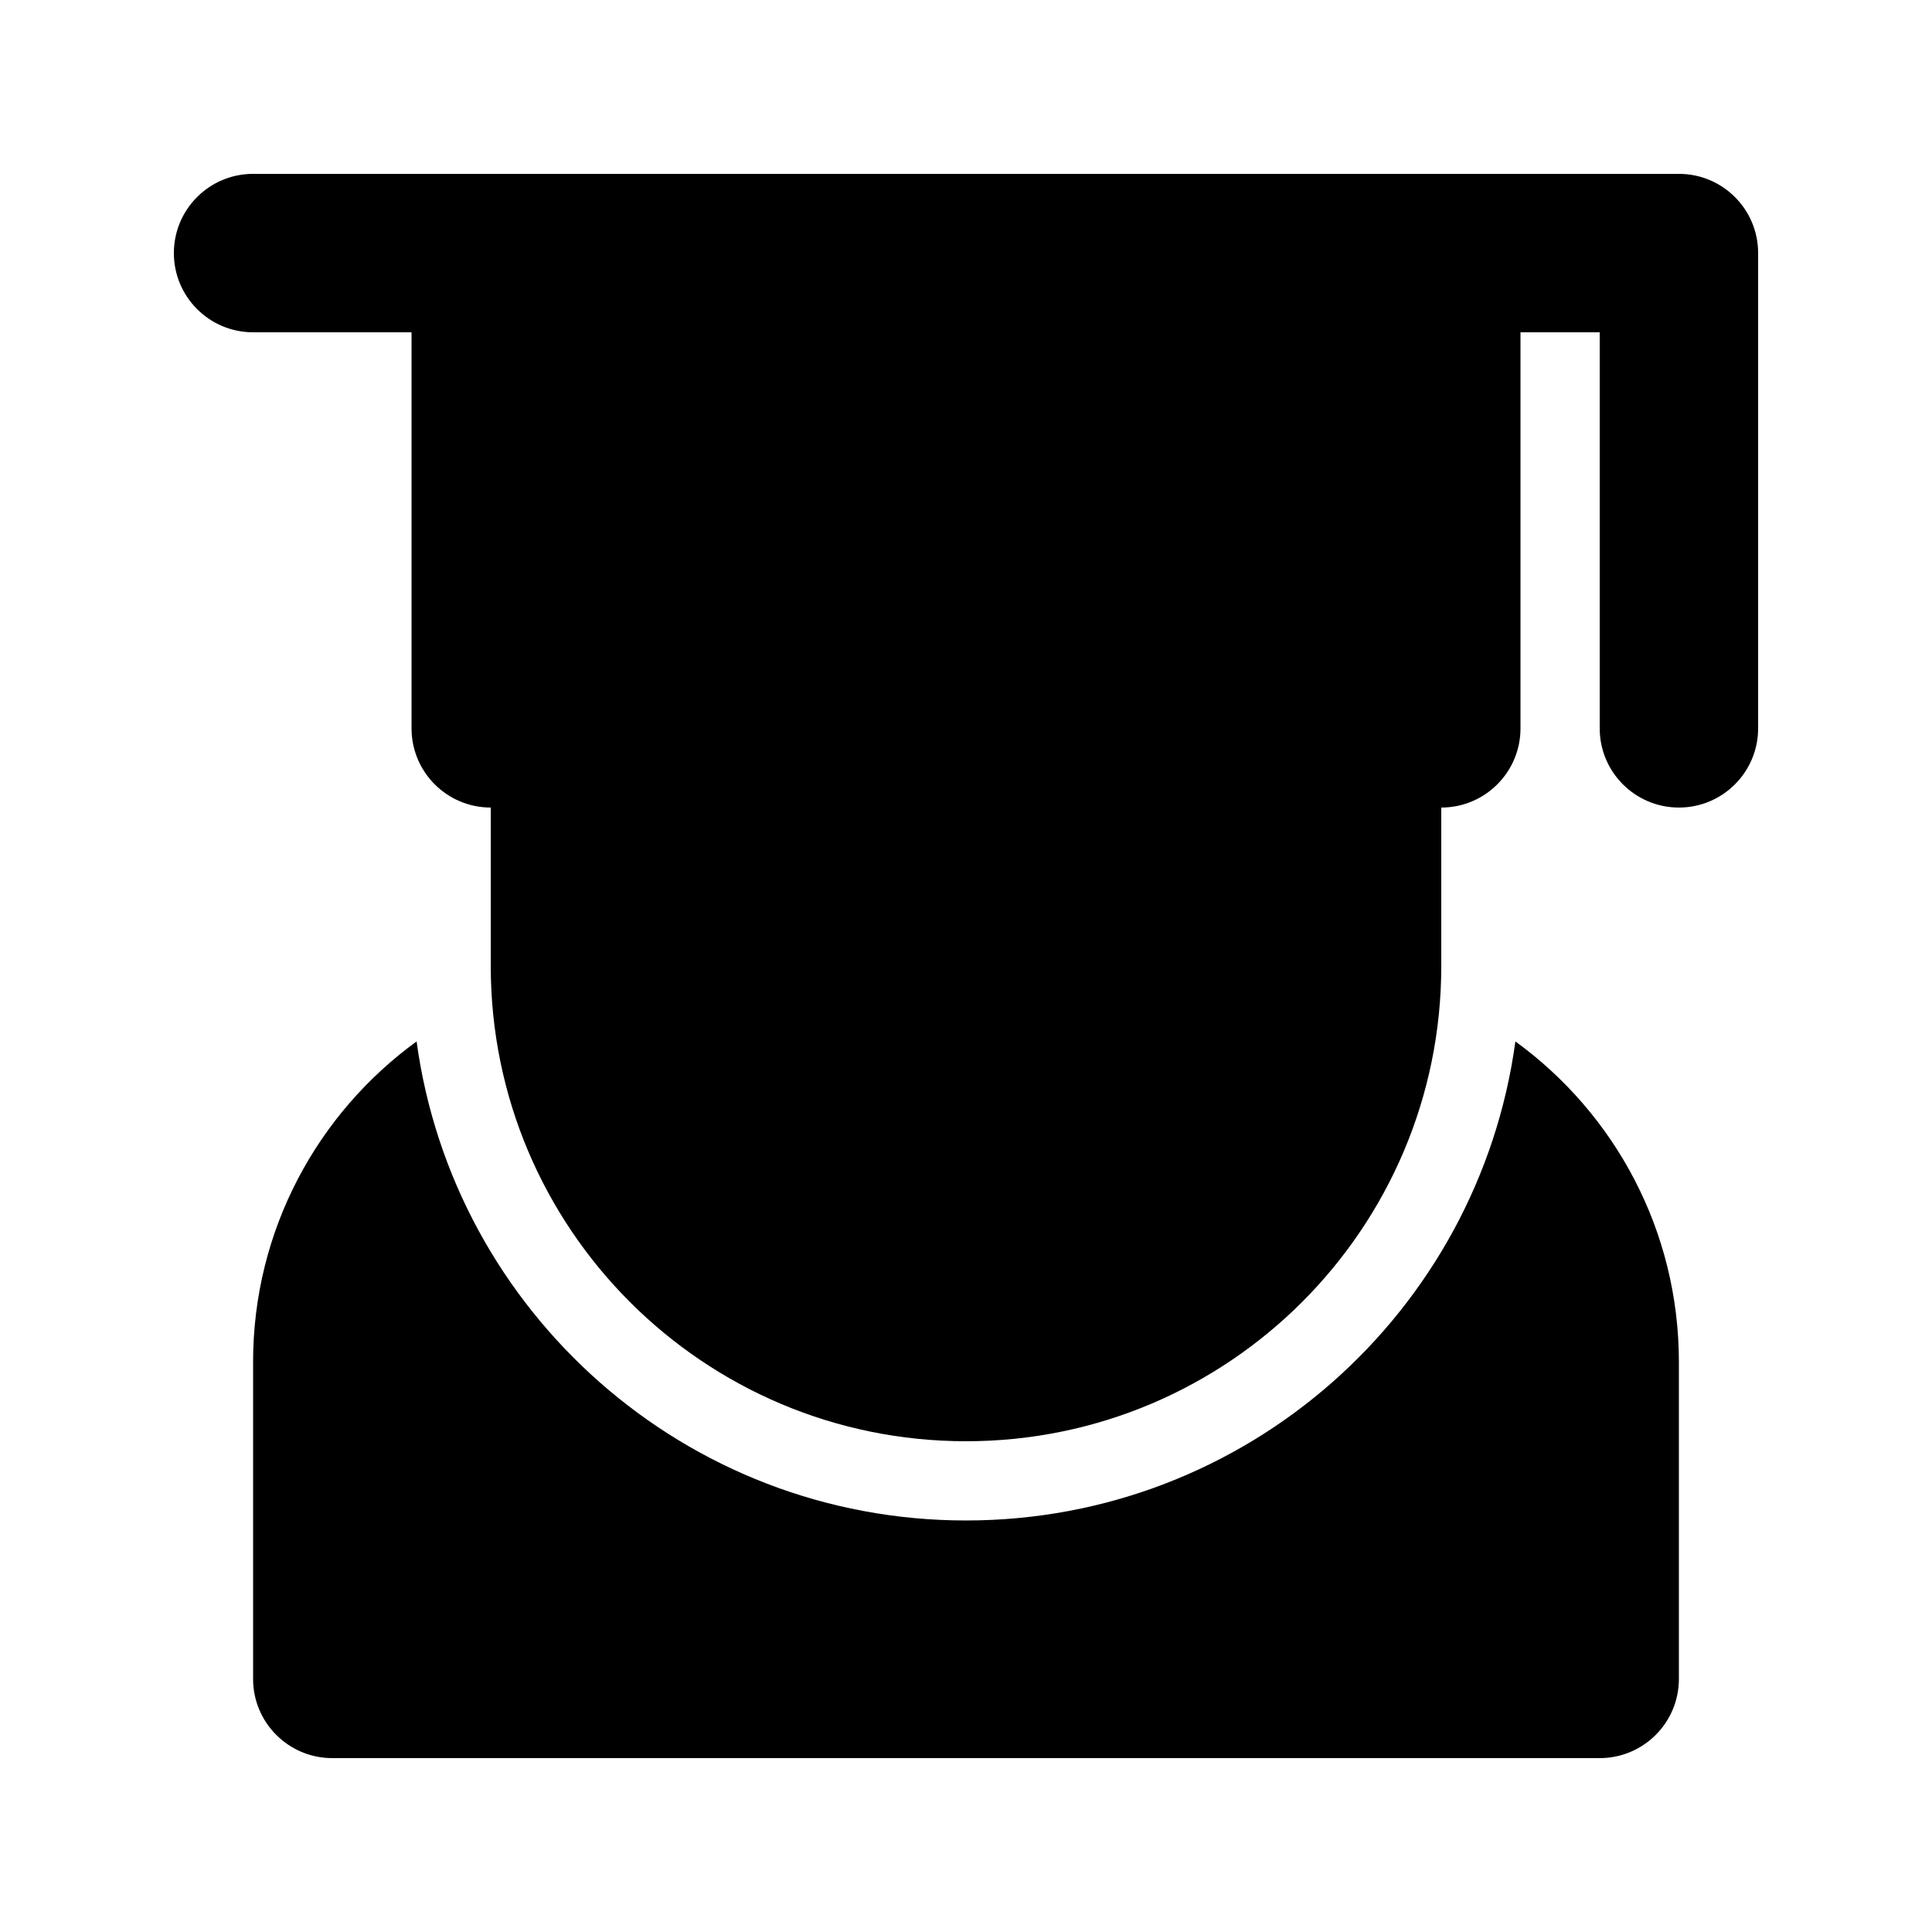
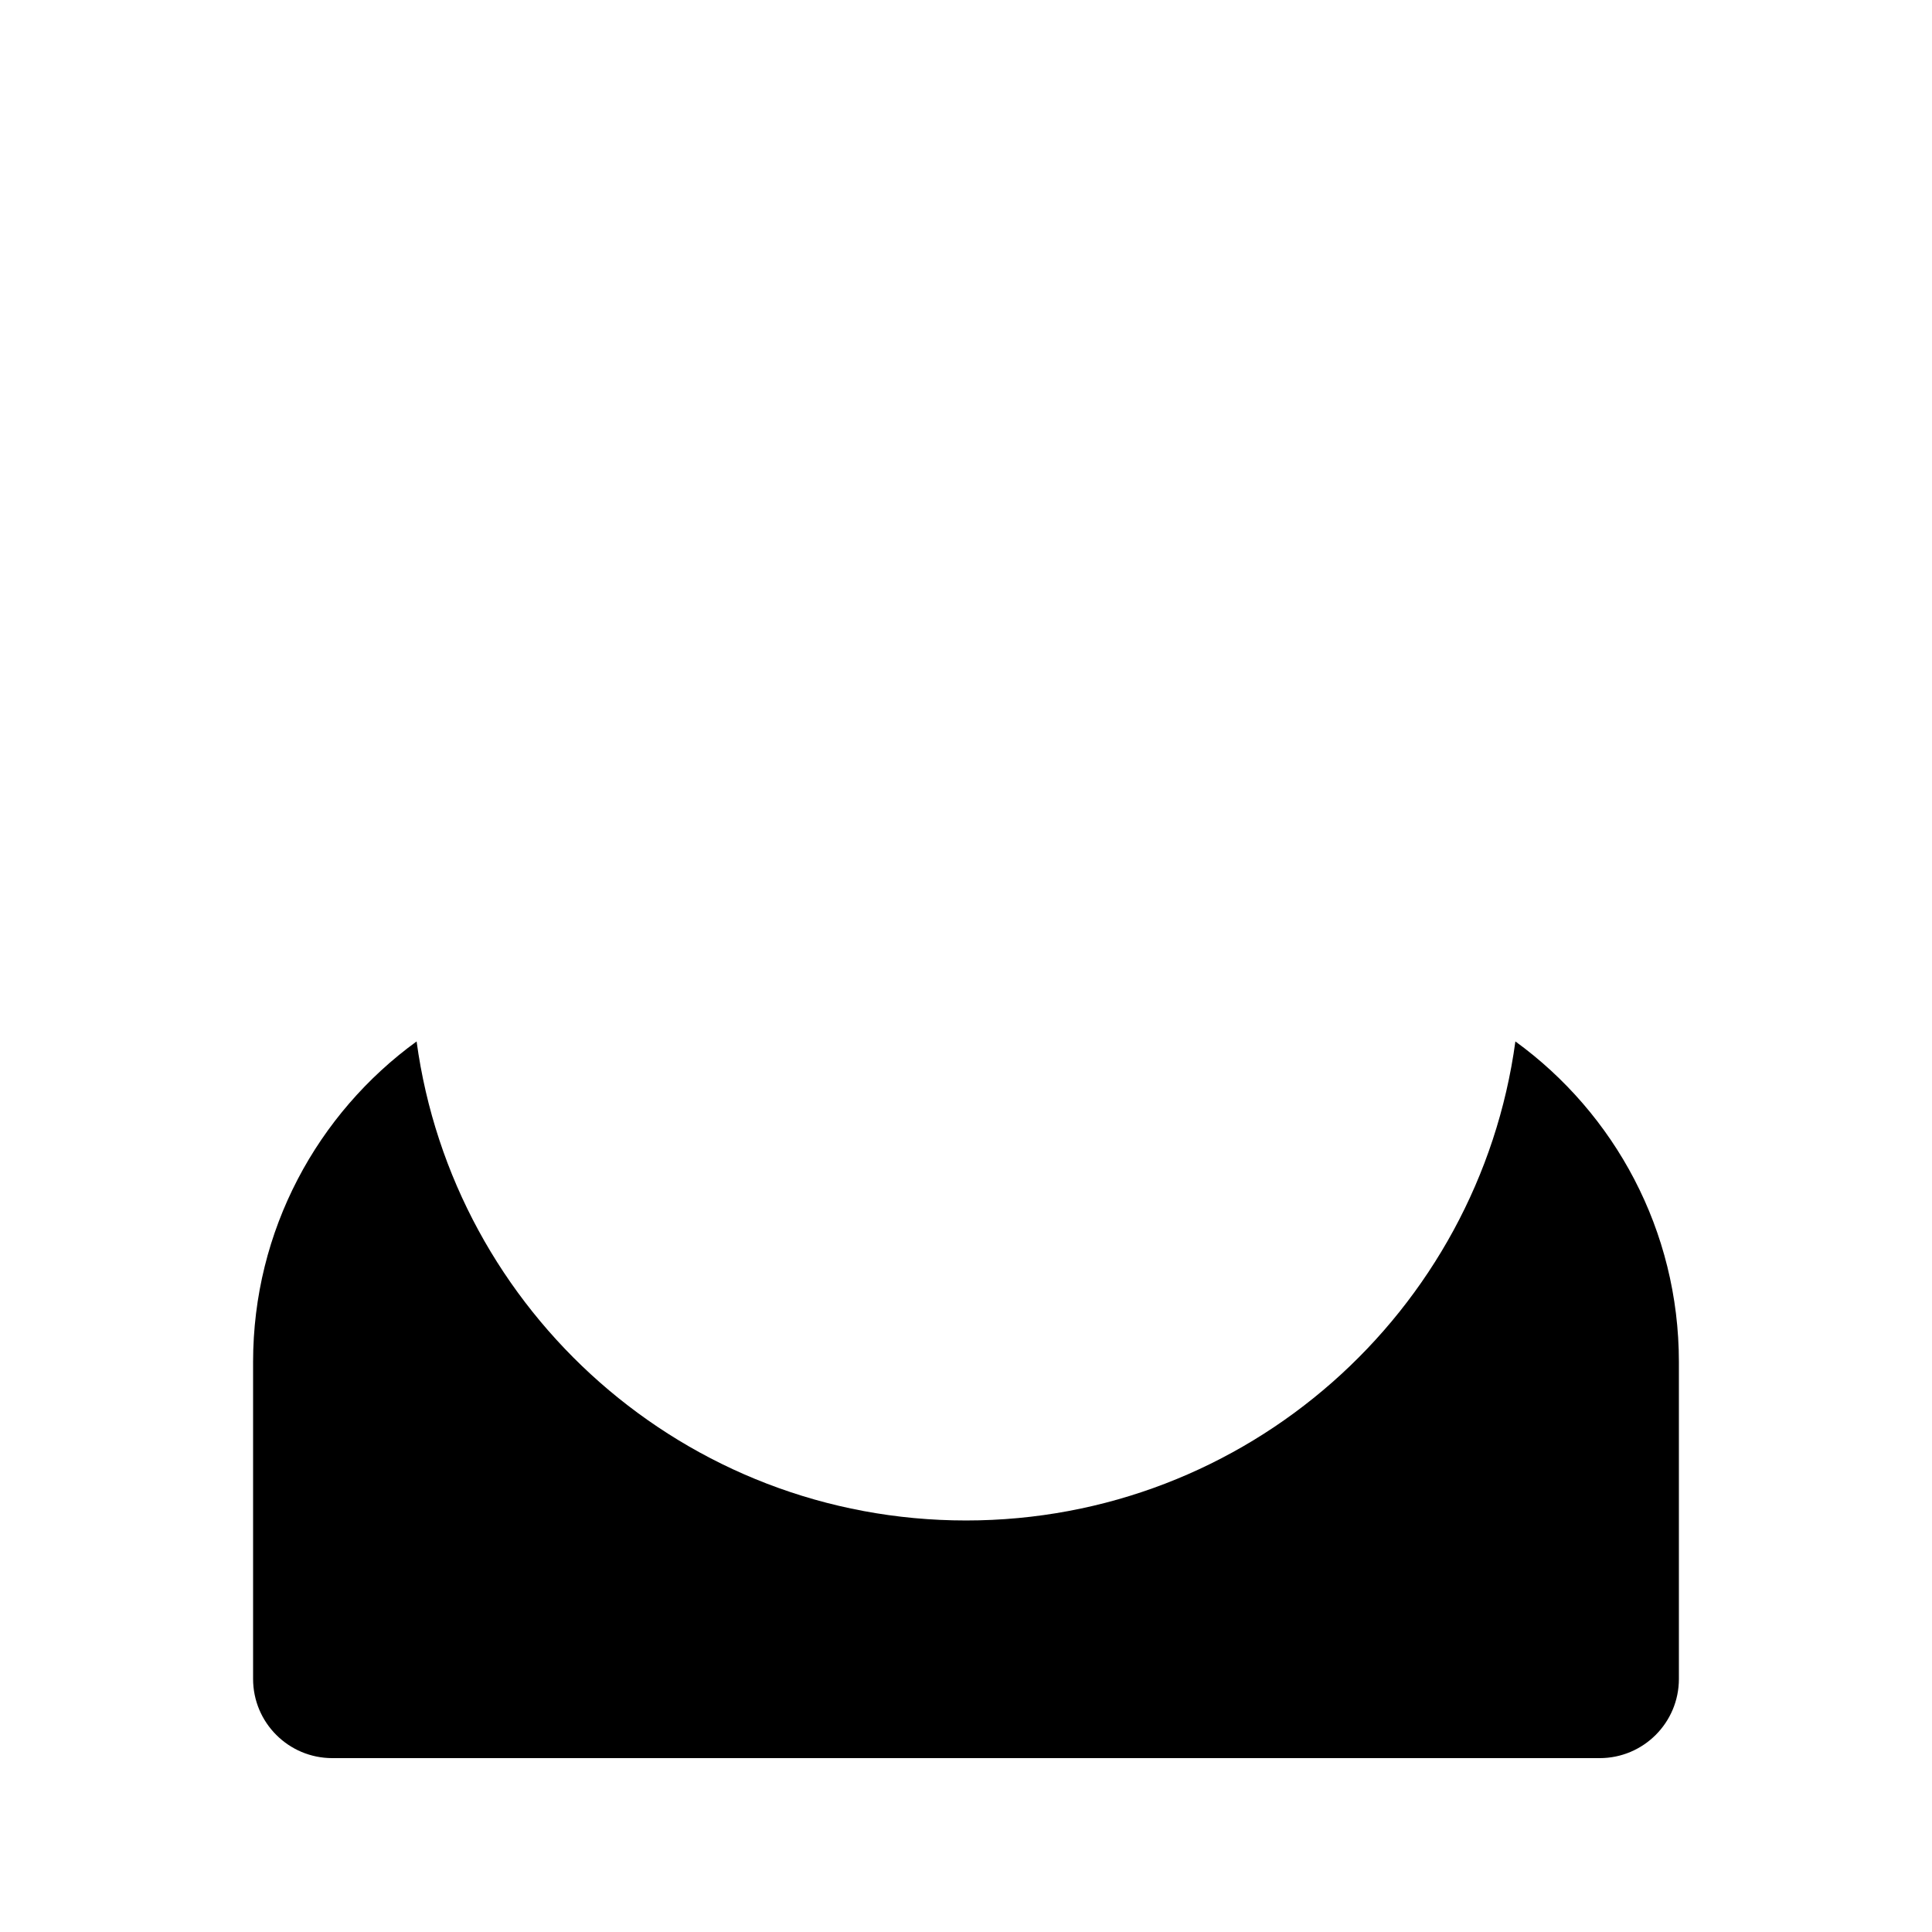
<svg xmlns="http://www.w3.org/2000/svg" fill="#000000" width="800px" height="800px" version="1.1" viewBox="144 144 512 512">
  <g>
-     <path d="m211.07 232.06c-11.594 0-20.992-9.398-20.992-20.992s9.398-20.992 20.992-20.992h377.86c11.594 0 20.992 9.398 20.992 20.992v125.95c0 11.594-9.398 20.992-20.992 20.992s-20.992-9.398-20.992-20.992v-104.96h-20.992v104.96c0 11.594-9.398 20.992-20.992 20.992v41.984c0 69.559-56.391 125.95-125.95 125.95-69.562 0-125.95-56.391-125.95-125.95v-41.984c-11.594 0-20.992-9.398-20.992-20.992v-104.96z" />
    <path d="m211.07 504.96c0-34.941 17.074-65.891 43.332-84.969 9.75 71.699 71.223 126.95 145.6 126.95s135.84-55.254 145.59-126.95c26.262 19.078 43.332 50.027 43.332 84.969v83.969c0 11.594-9.398 20.992-20.992 20.992h-335.87c-11.594 0-20.992-9.398-20.992-20.992z" />
  </g>
</svg>